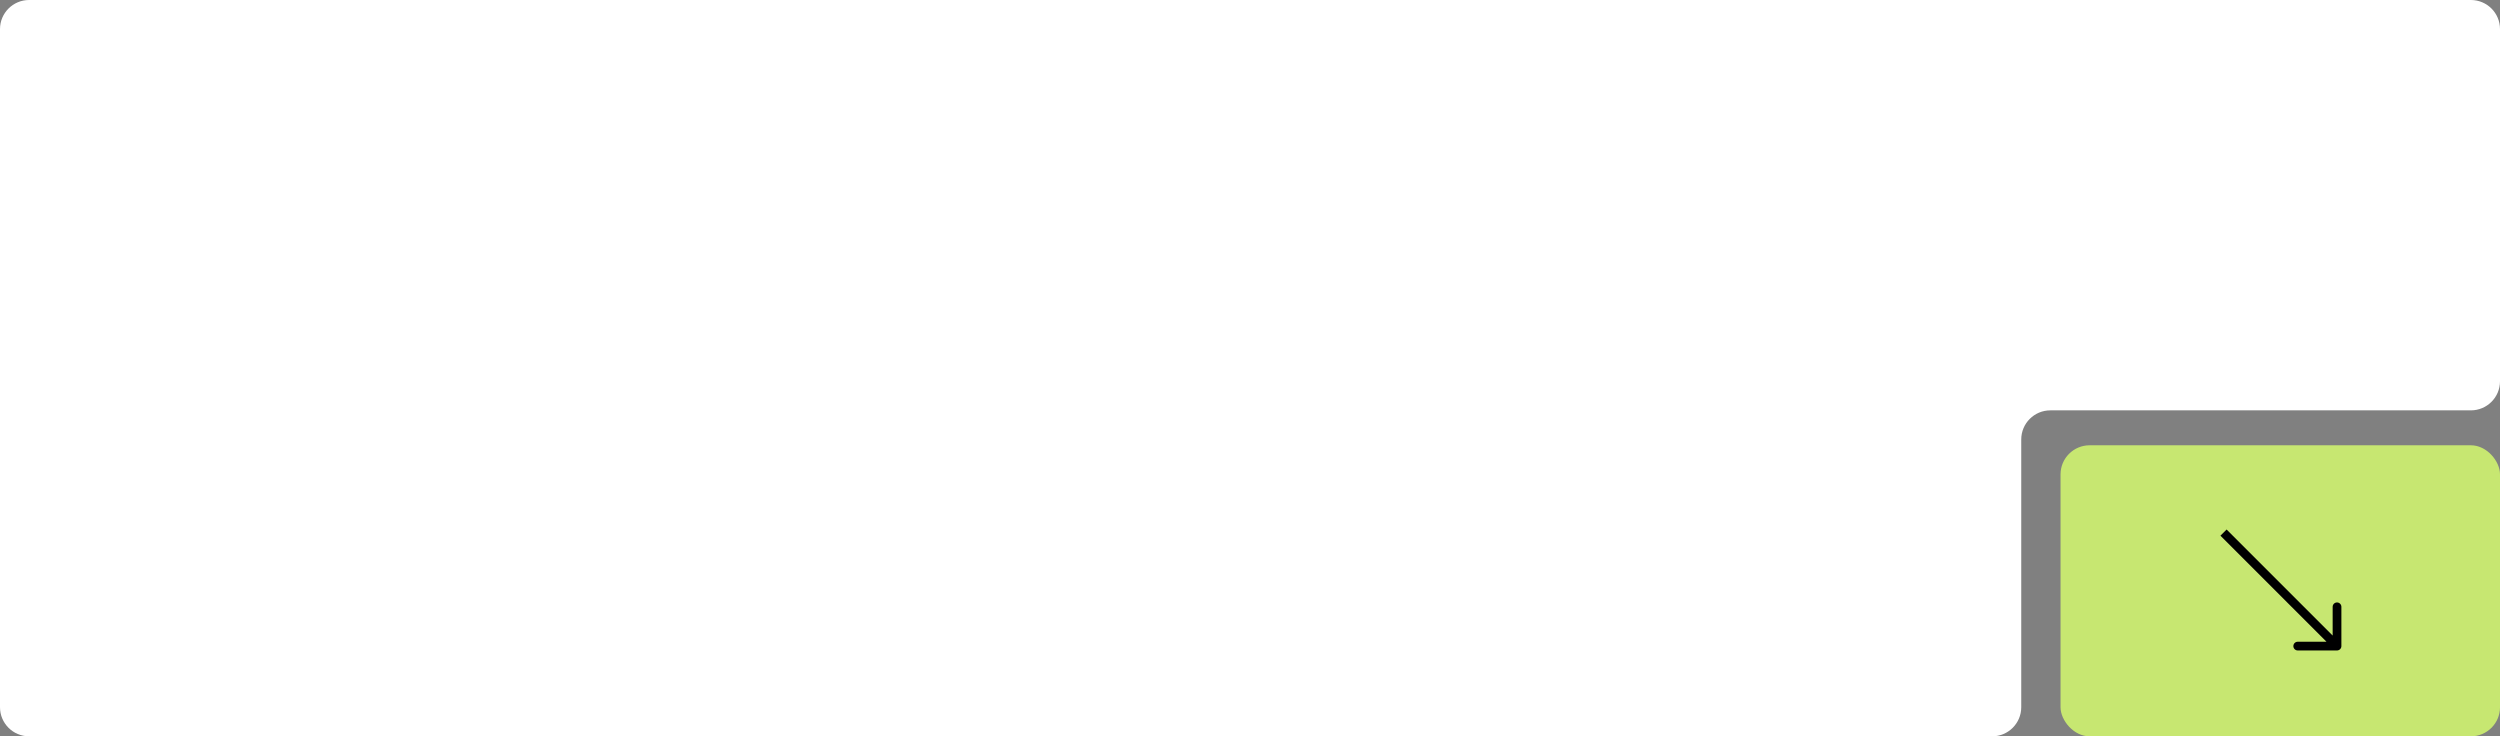
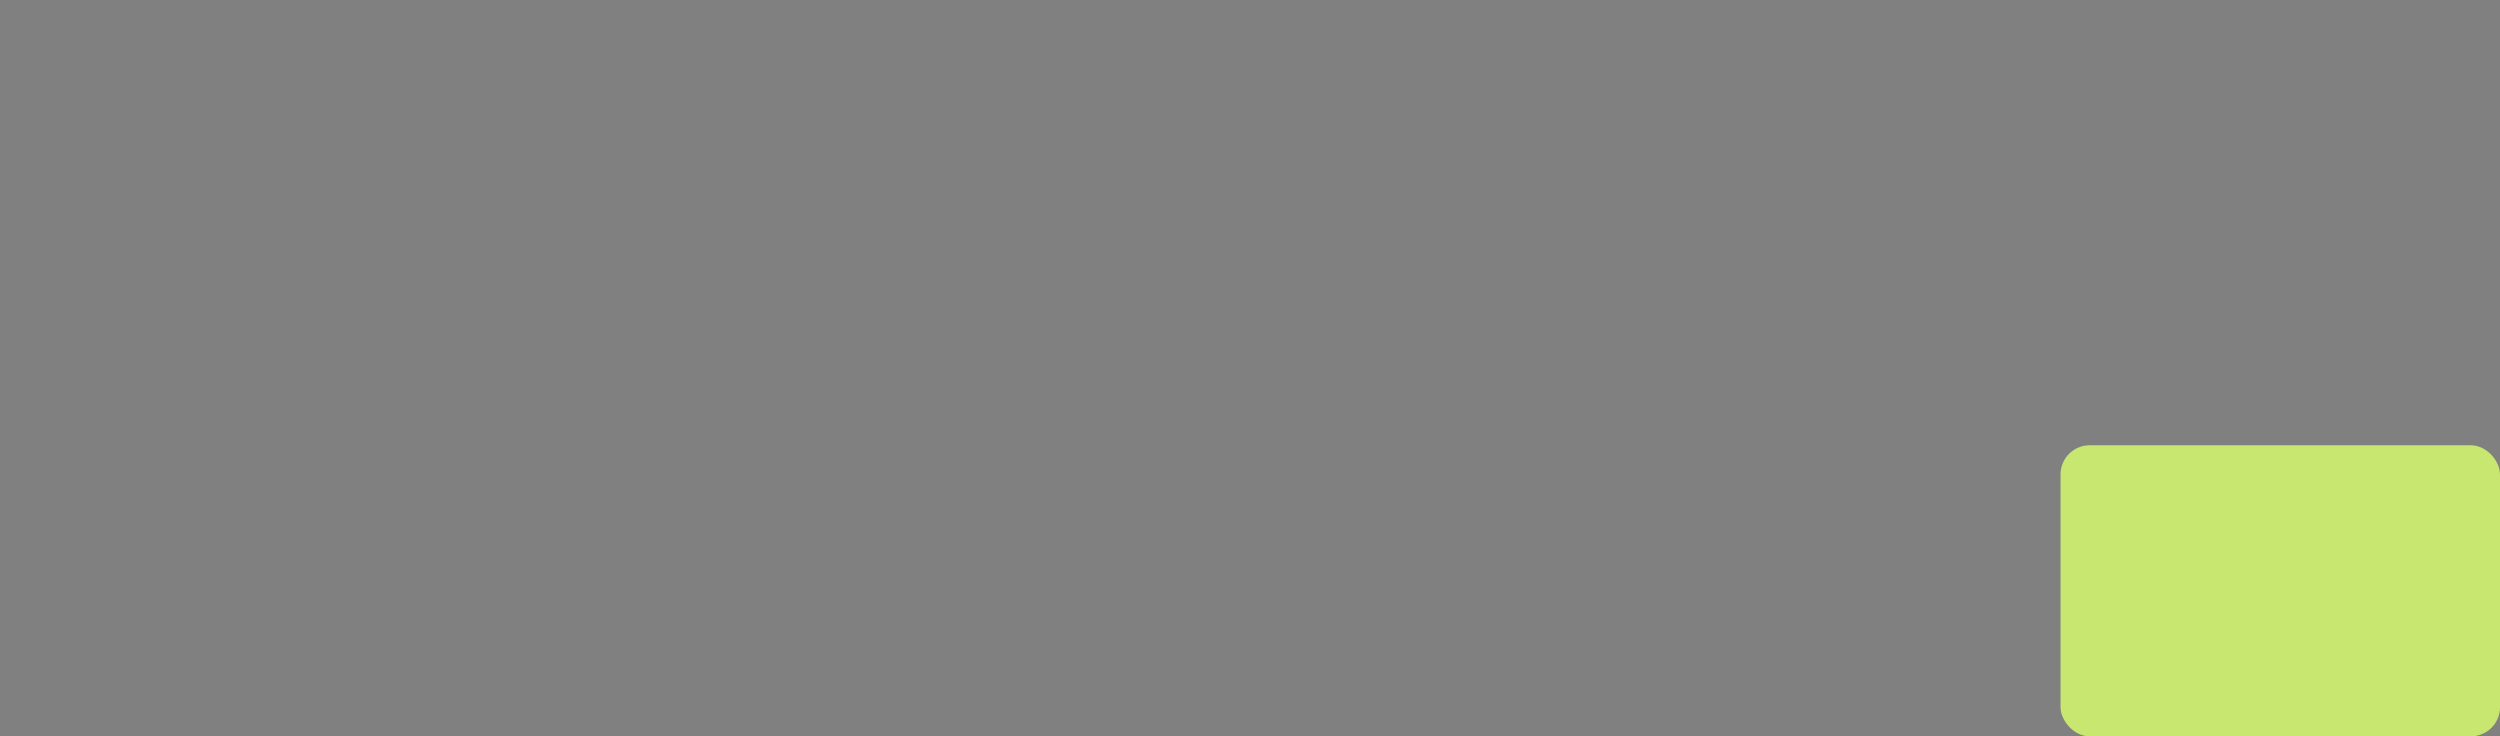
<svg xmlns="http://www.w3.org/2000/svg" width="859" height="253" viewBox="0 0 859 253" fill="none">
  <rect x="0" y="0" width="859" height="253" fill="#808080" stroke="none" />
  <rect x="708" y="153" width="151" height="100" rx="10" fill="#C7E771" />
-   <path d="M704.5 141H849C854.523 141 859 136.523 859 131V10C859 4.477 854.523 0 849 0H10C4.477 0 0 4.477 0 10V243C0 248.523 4.477 253 10 253H684.5C690.023 253 694.5 248.523 694.5 243V151C694.5 145.477 698.977 141 704.5 141Z" fill="white" />
-   <path d="M803 223.5C803.828 223.5 804.5 222.828 804.5 222L804.5 208.5C804.5 207.672 803.828 207 803 207C802.172 207 801.5 207.672 801.5 208.5L801.5 220.5L789.5 220.5C788.672 220.5 788 221.172 788 222C788 222.828 788.672 223.5 789.5 223.5L803 223.5ZM762.939 184.061L801.939 223.061L804.061 220.939L765.061 181.939L762.939 184.061Z" fill="black" />
</svg>